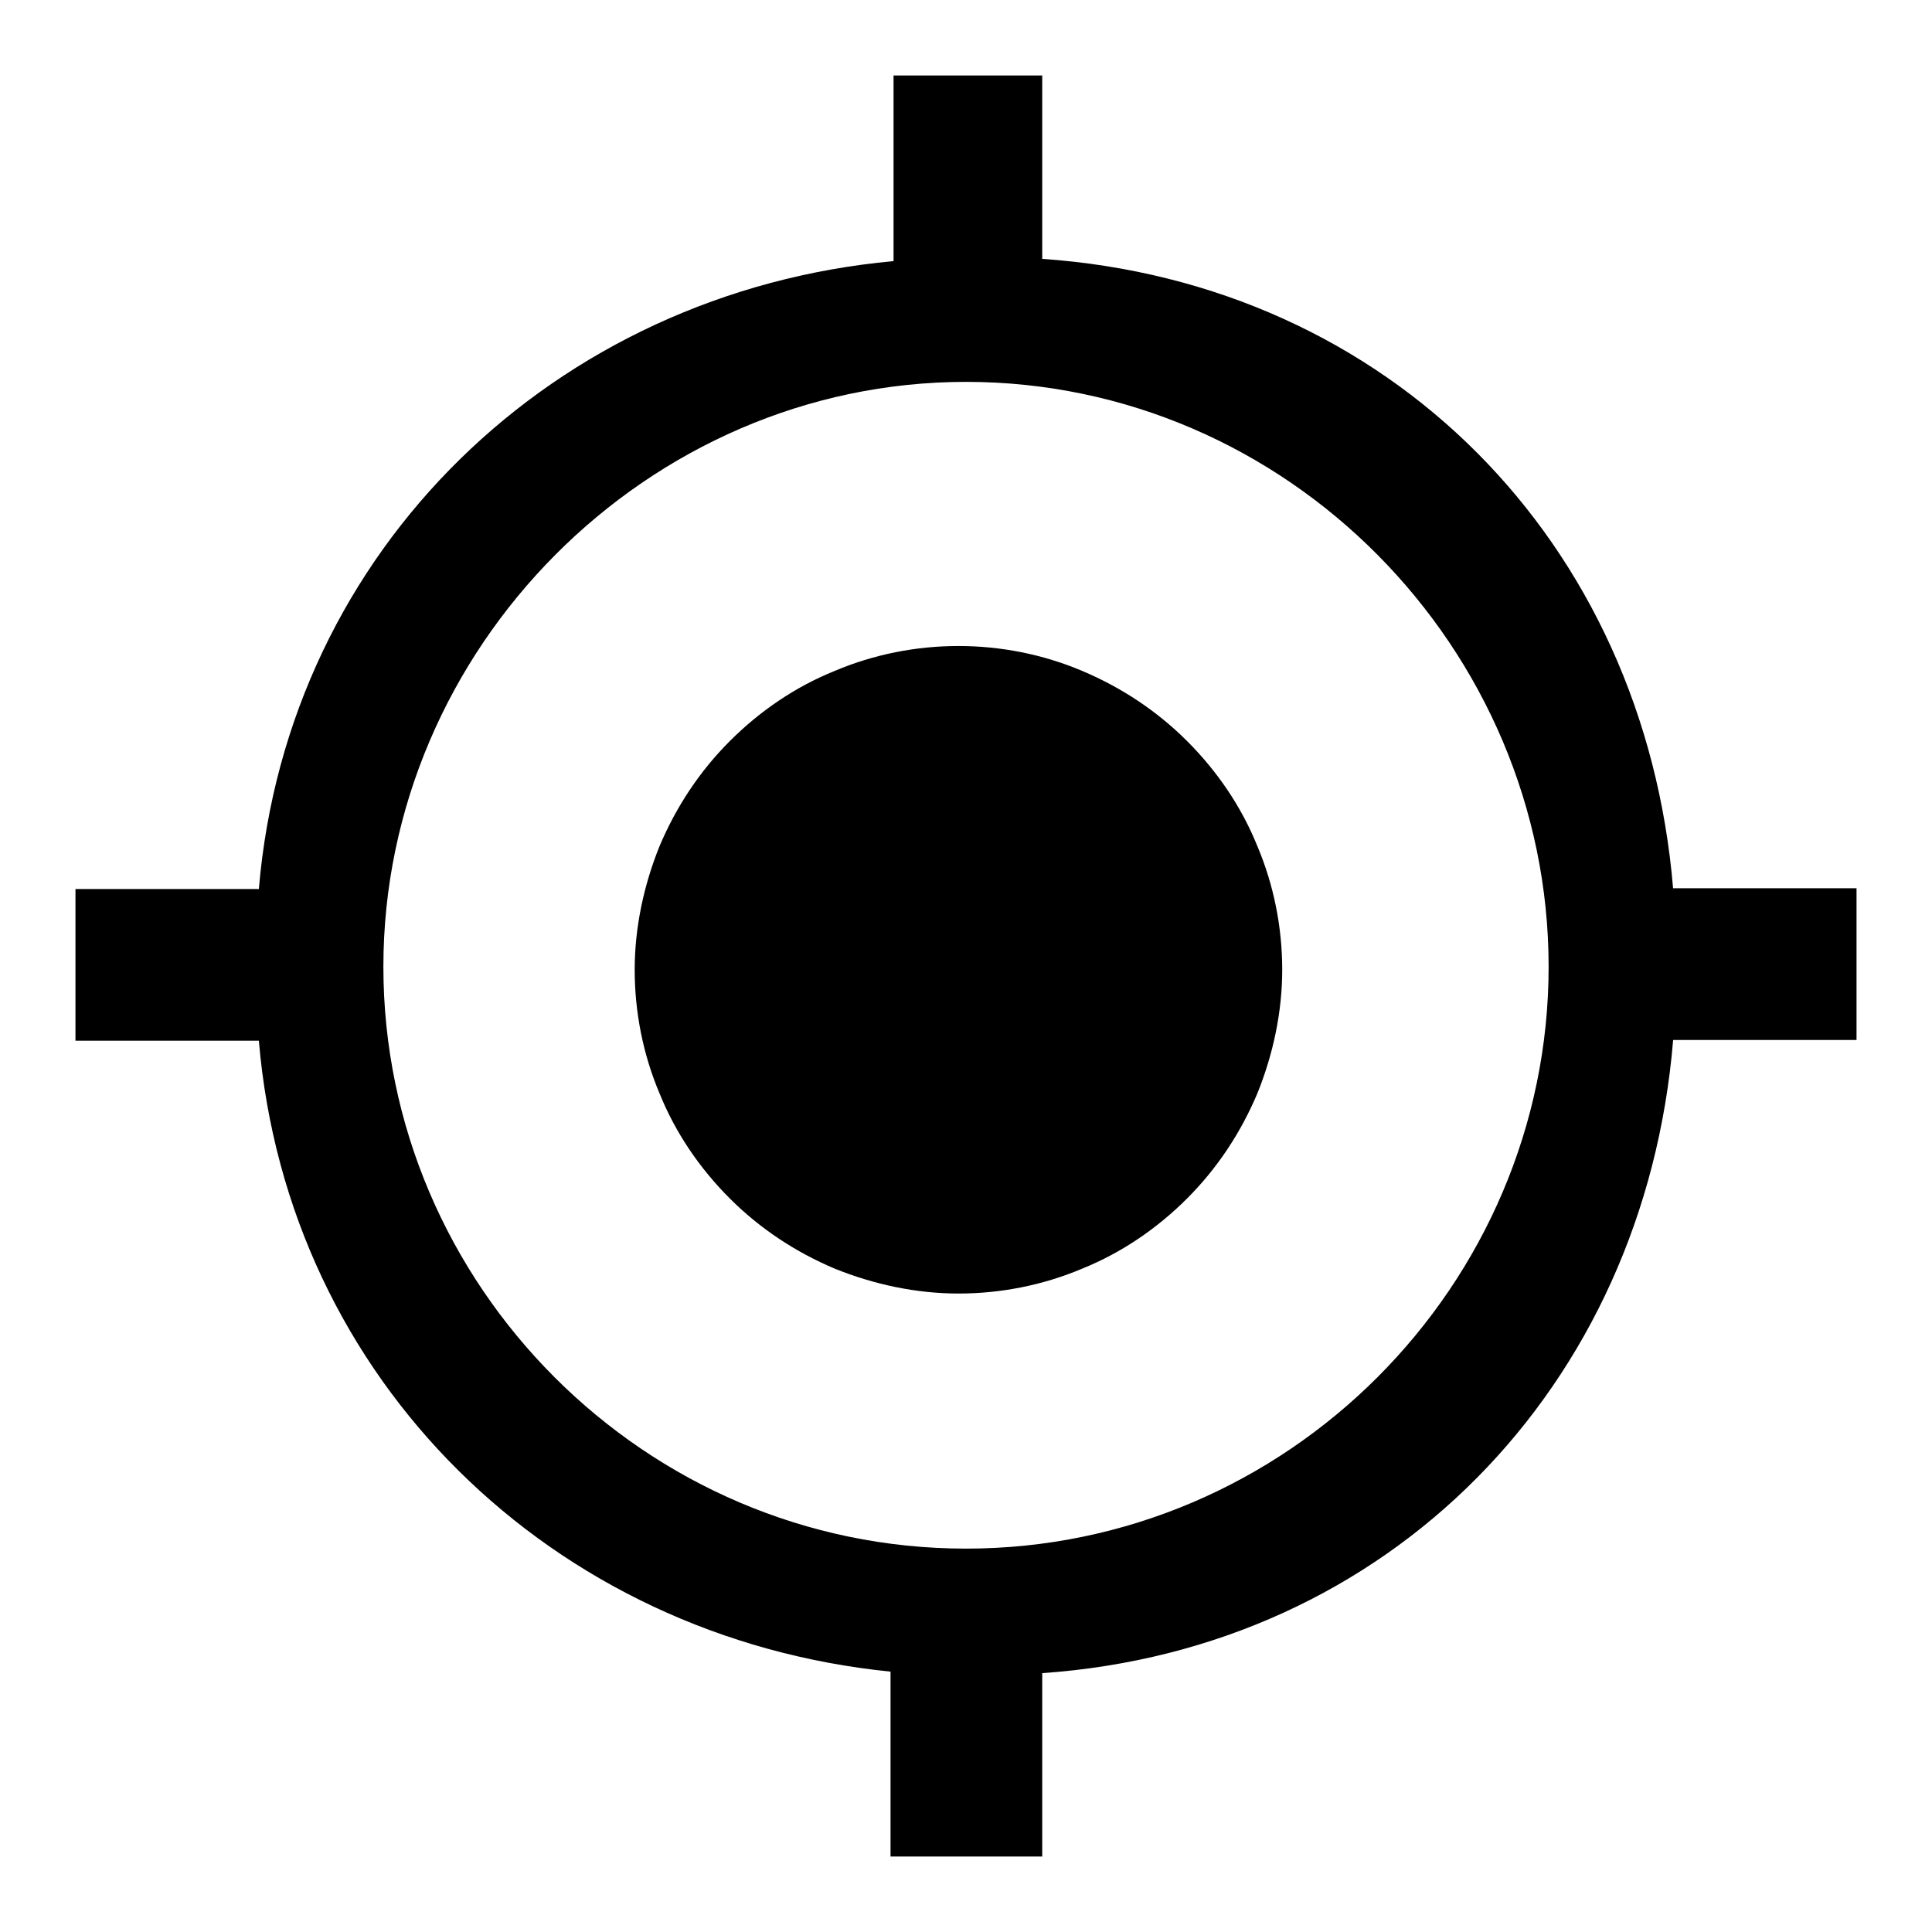
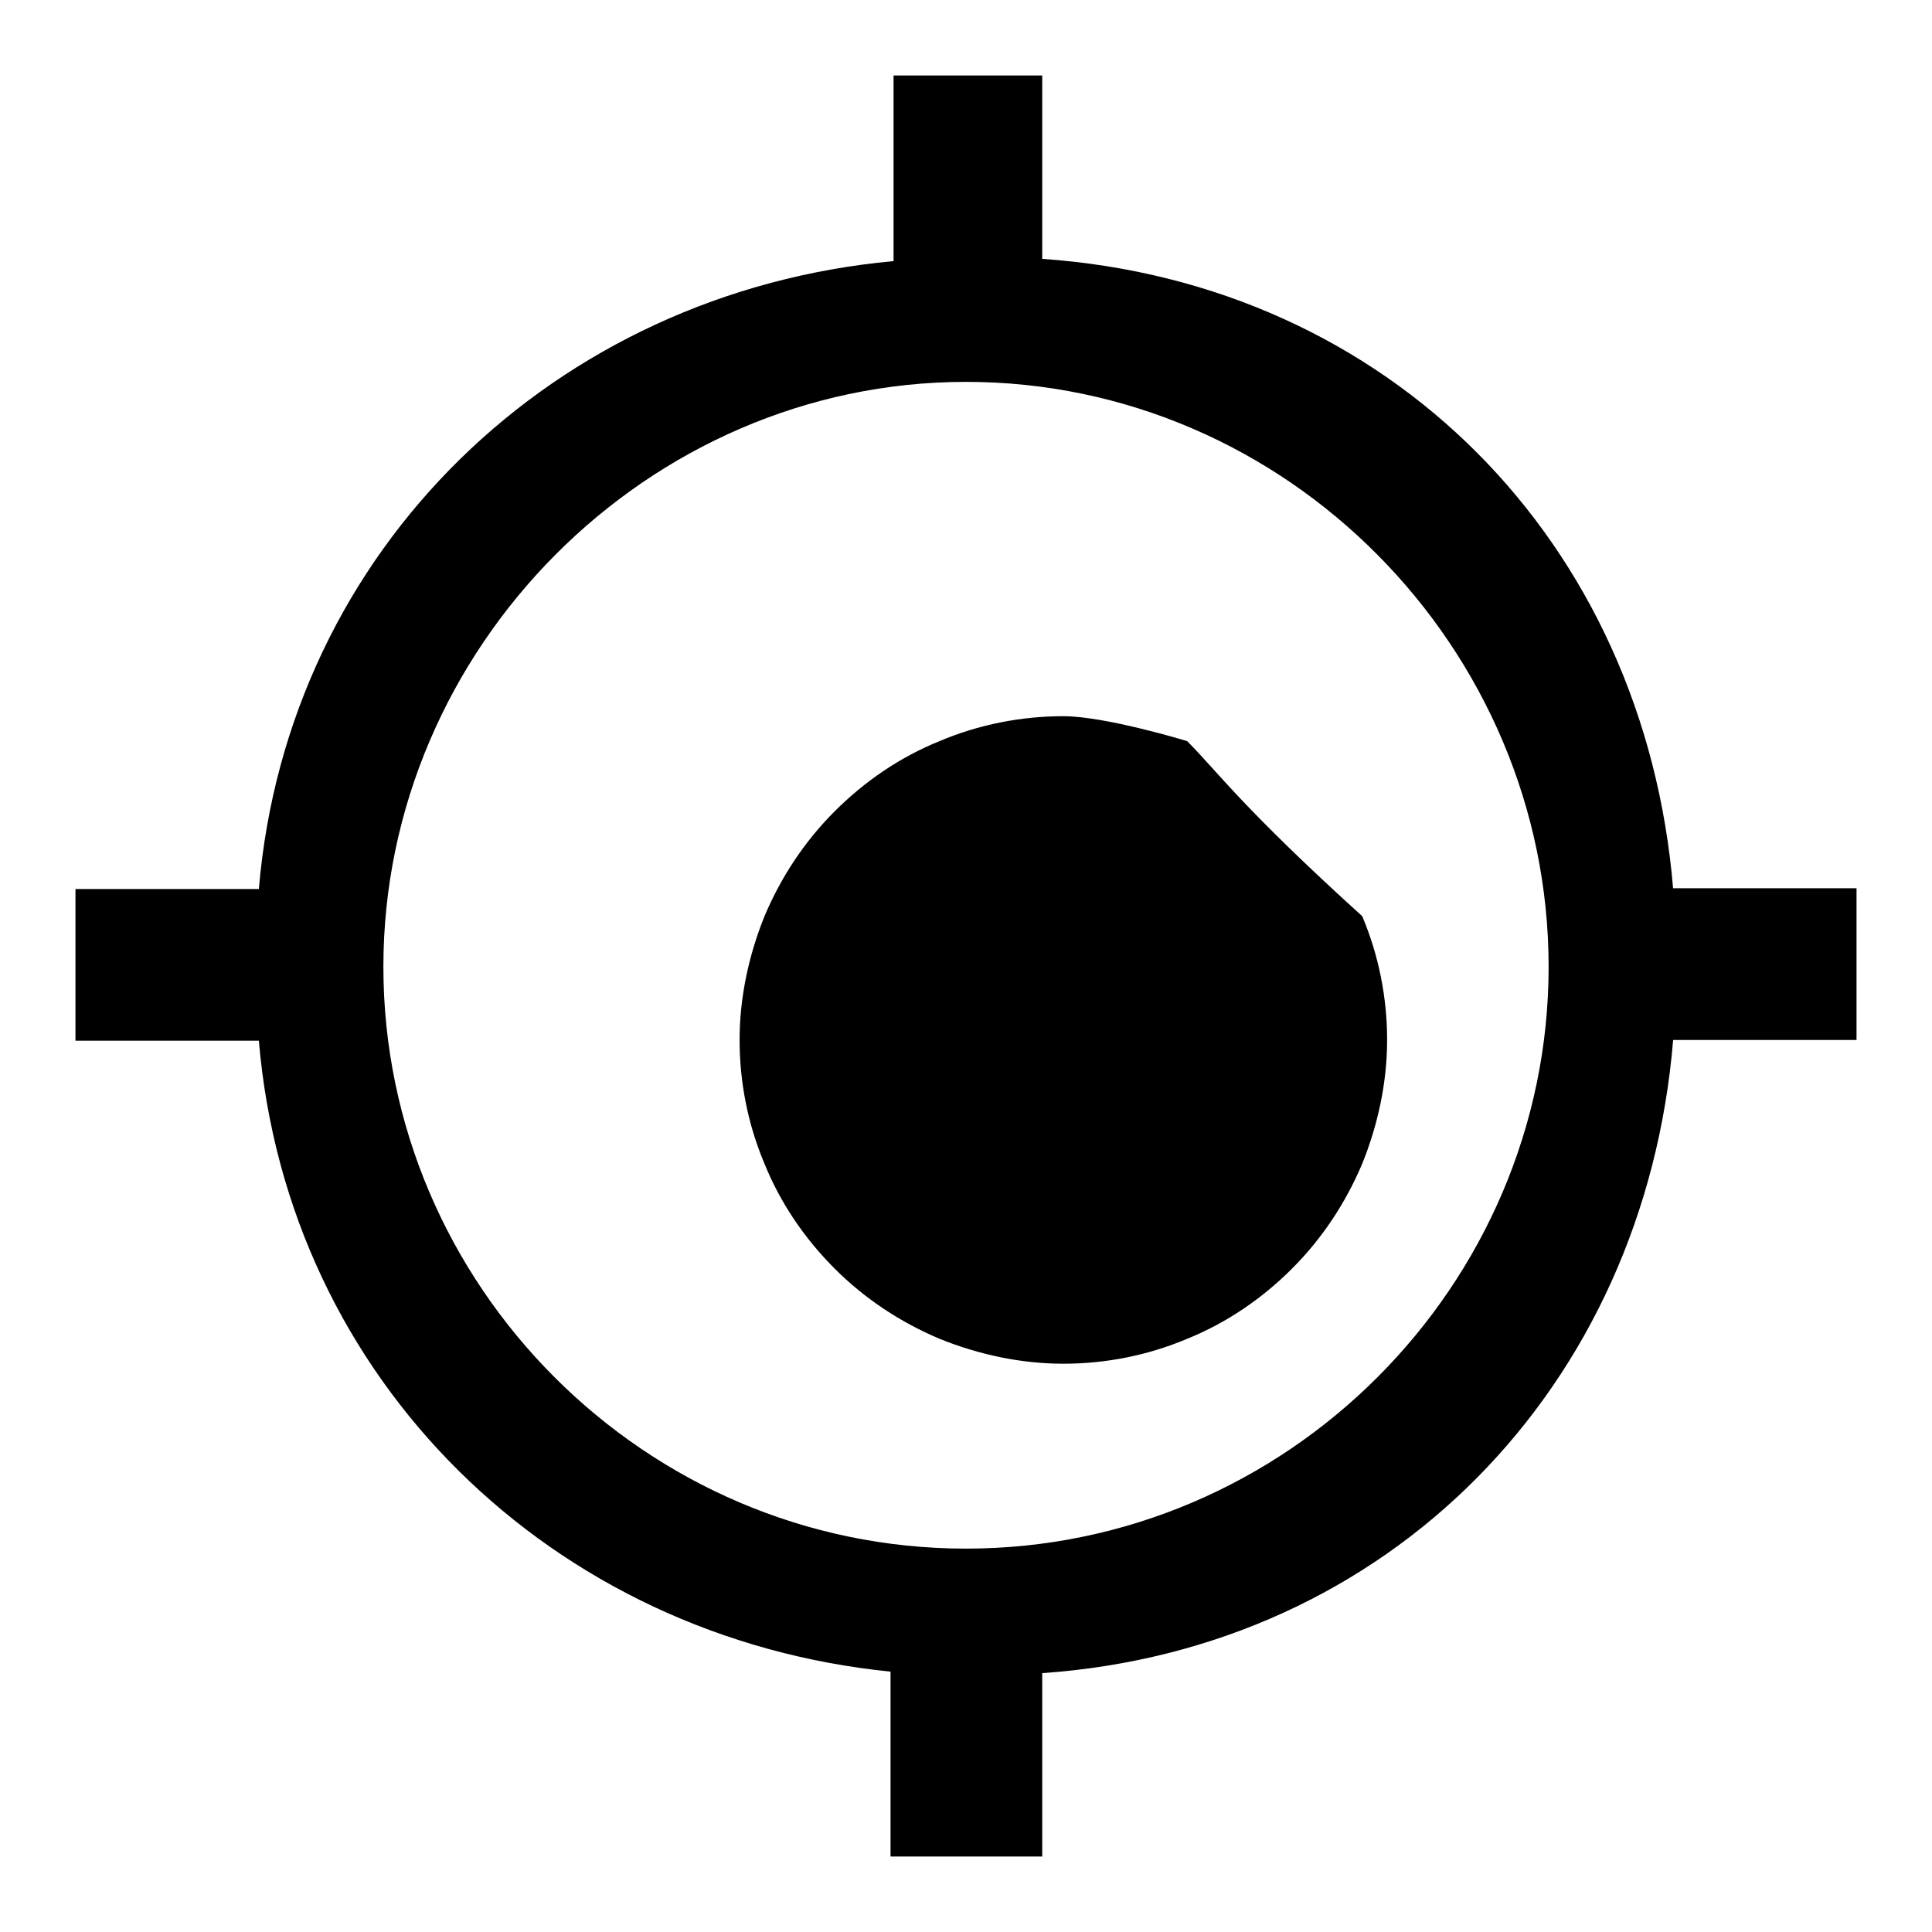
<svg xmlns="http://www.w3.org/2000/svg" version="1.1" x="0px" y="0px" viewBox="0 0 256 256" enable-background="new 0 0 256 256" xml:space="preserve">
  <g>
-     <path fill="#000000" d="M157.3,98.2c-4-4-8.7-7.1-13.9-9.3s-10.8-3.3-16.4-3.3s-11.2,1.1-16.4,3.3c-5.2,2.1-9.9,5.3-13.9,9.3 c-4,4-7.1,8.7-9.3,13.9c-2.1,5.2-3.3,10.8-3.3,16.4c0,5.6,1.1,11.2,3.3,16.4c2.1,5.2,5.3,9.9,9.3,13.9c4,4,8.7,7.1,13.9,9.3 c5.2,2.1,10.8,3.3,16.4,3.3s11.2-1.1,16.4-3.3c5.2-2.1,9.9-5.3,13.9-9.3c4-4,7.1-8.7,9.3-13.9c2.1-5.2,3.3-10.8,3.3-16.4 c0-5.6-1.1-11.2-3.3-16.4C164.5,106.9,161.3,102.2,157.3,98.2z M221.7,117.8c-3.8-46-37.6-80.3-83.6-83.5V10h-19.7v24.6 c-44.8,4.1-80.3,38.1-84.1,83.2H10v20.1h24.3c3.8,45,38.9,79.1,83.7,83.6V246h20.1v-24.3c46-3.2,79.8-37.9,83.6-83.9H246v-20.1 H221.7z M128,205.2c-42.5,0-77.2-34.9-77.2-77.1s35-77.5,77.2-77.5c42.5,0,77.2,35.3,77.2,77.5C205.2,170.3,170.5,205.2,128,205.2z " />
+     <path fill="#000000" d="M157.3,98.2s-10.8-3.3-16.4-3.3s-11.2,1.1-16.4,3.3c-5.2,2.1-9.9,5.3-13.9,9.3 c-4,4-7.1,8.7-9.3,13.9c-2.1,5.2-3.3,10.8-3.3,16.4c0,5.6,1.1,11.2,3.3,16.4c2.1,5.2,5.3,9.9,9.3,13.9c4,4,8.7,7.1,13.9,9.3 c5.2,2.1,10.8,3.3,16.4,3.3s11.2-1.1,16.4-3.3c5.2-2.1,9.9-5.3,13.9-9.3c4-4,7.1-8.7,9.3-13.9c2.1-5.2,3.3-10.8,3.3-16.4 c0-5.6-1.1-11.2-3.3-16.4C164.5,106.9,161.3,102.2,157.3,98.2z M221.7,117.8c-3.8-46-37.6-80.3-83.6-83.5V10h-19.7v24.6 c-44.8,4.1-80.3,38.1-84.1,83.2H10v20.1h24.3c3.8,45,38.9,79.1,83.7,83.6V246h20.1v-24.3c46-3.2,79.8-37.9,83.6-83.9H246v-20.1 H221.7z M128,205.2c-42.5,0-77.2-34.9-77.2-77.1s35-77.5,77.2-77.5c42.5,0,77.2,35.3,77.2,77.5C205.2,170.3,170.5,205.2,128,205.2z " />
  </g>
</svg>